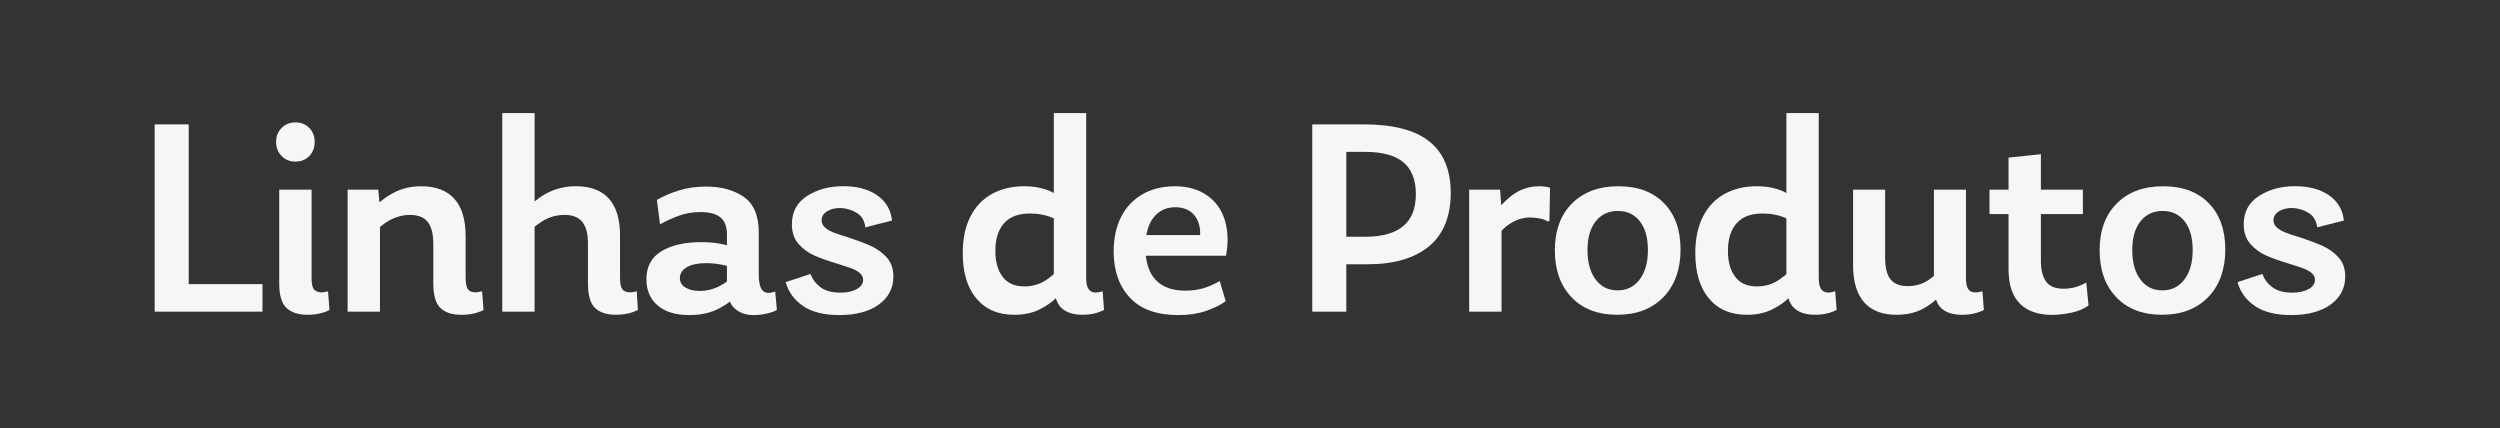
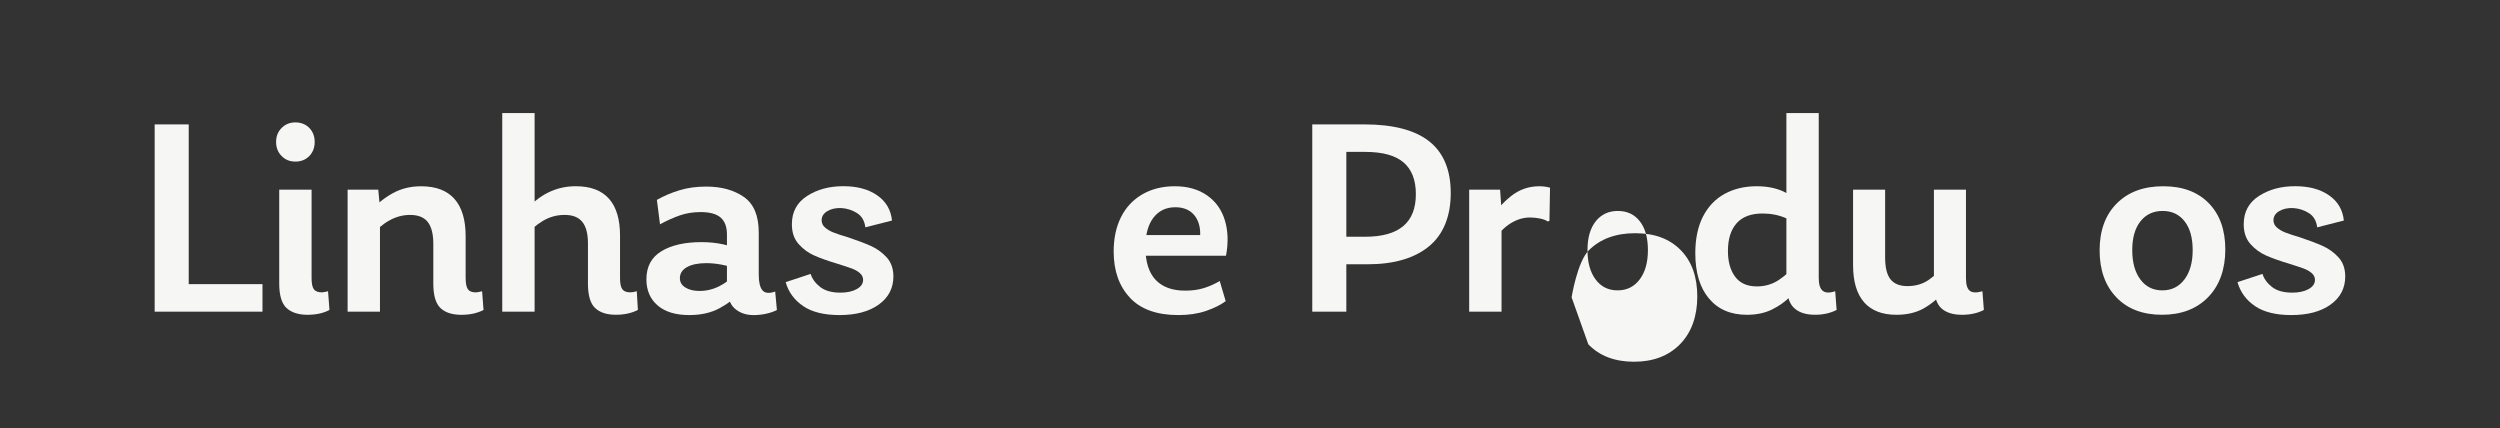
<svg xmlns="http://www.w3.org/2000/svg" id="Camada_1" viewBox="0 0 911 156">
  <rect x="0" y="0" width="911" height="156" fill="#333333" stroke="none" />
  <defs>
    <style>
      .cls-1 {
        fill: #f6f6f4;
      }
    </style>
  </defs>
  <path class="cls-1" d="M63.5,103.54h32.15v10.03h-39.29V45.33h12.41v63.48l-5.27-5.27Z" />
  <path class="cls-1" d="M102.63,56.86c-1.34-1.34-2.02-3.05-2.02-5.12s.67-3.77,2.02-5.12,3.01-2.02,5.01-2.02,3.76.67,5.07,2.02c1.31,1.34,1.96,3.05,1.96,5.12s-.66,3.77-1.96,5.12c-1.31,1.34-3,2.02-5.07,2.02s-3.67-.67-5.01-2.02ZM104.39,112.22c-1.76-1.65-2.64-4.62-2.64-8.89v-34.22h11.79v32.26c0,1.93.27,3.27.83,4.03.55.76,1.55,1.14,3,1.14.69-.07,1.41-.21,2.17-.41l.52,6.82c-2.21,1.17-4.9,1.76-8.06,1.76s-5.84-.83-7.6-2.48Z" />
  <path class="cls-1" d="M126.67,69.11h11.17l.62,6.62v37.84h-11.79v-44.46ZM160.48,112.22c-1.72-1.65-2.58-4.62-2.58-8.89v-14.47c0-3.58-.67-6.24-2.02-7.96-1.34-1.72-3.5-2.58-6.46-2.58-2.62,0-5.14.67-7.55,2.02-2.41,1.34-4.65,3.26-6.72,5.74l-.21-9.1c2.48-2.76,5.24-4.96,8.27-6.62,3.03-1.65,6.44-2.48,10.24-2.48,5.38,0,9.42,1.53,12.15,4.6,2.72,3.07,4.08,7.6,4.08,13.6v15.09c0,2.07.27,3.48.83,4.24.55.76,1.52,1.14,2.89,1.14.76-.07,1.52-.21,2.28-.41l.52,6.82c-2.27,1.17-4.96,1.76-8.06,1.76-3.38,0-5.93-.83-7.65-2.48Z" />
  <path class="cls-1" d="M183.02,41.19h11.79v72.37h-11.79V41.19ZM216.83,112.22c-1.72-1.65-2.58-4.62-2.58-8.89v-14.68c0-3.52-.69-6.12-2.07-7.81-1.38-1.69-3.52-2.53-6.41-2.53s-5.57.74-8.01,2.22c-2.45,1.48-4.53,3.33-6.25,5.53l-.21-9.1c5.17-6.06,11.34-9.1,18.51-9.1,5.38,0,9.41,1.52,12.1,4.55,2.69,3.03,4.03,7.51,4.03,13.44v15.51c0,1.93.28,3.27.83,4.03.55.76,1.52,1.14,2.89,1.14.76,0,1.55-.14,2.38-.41l.41,6.82c-2.27,1.17-4.96,1.76-8.06,1.76-3.31,0-5.82-.83-7.55-2.48Z" />
  <path class="cls-1" d="M239.63,111.29c-2.72-2.34-4.08-5.51-4.08-9.51,0-4.62,1.83-8.03,5.48-10.24,3.65-2.21,8.51-3.31,14.58-3.31,2.9,0,5.57.28,8.01.83,2.45.55,4.98,1.31,7.6,2.28l-2.69,6.51c-4.13-1.31-7.86-1.96-11.17-1.96-2.96,0-5.31.48-7.03,1.45-1.72.97-2.58,2.31-2.58,4.03,0,1.45.67,2.58,2.02,3.41s3.05,1.24,5.12,1.24c2.55,0,4.98-.58,7.29-1.76,2.31-1.17,4.15-2.62,5.53-4.34l2.48,6.41c-2.27,2.34-4.95,4.34-8.01,6-3.07,1.65-6.74,2.48-11.01,2.48-4.96,0-8.81-1.17-11.53-3.51ZM267.64,112.33c-1.83-1.65-2.74-4.62-2.74-8.89v-17.99c0-2.76-.76-4.81-2.27-6.15-1.52-1.34-3.96-2.02-7.34-2.02-2.76,0-5.31.41-7.65,1.24-2.34.83-4.72,1.9-7.13,3.21l-1.14-8.89c2.55-1.45,5.29-2.62,8.22-3.51,2.93-.9,6.19-1.34,9.77-1.34,5.51,0,10.08,1.26,13.7,3.77,3.62,2.52,5.43,6.84,5.43,12.98v15.41c0,2.69.45,4.57,1.34,5.63.9,1.07,2.45,1.22,4.65.46l.62,6.72c-1.03.55-2.31,1-3.83,1.34-1.52.34-3.07.52-4.65.52-2.83,0-5.15-.83-6.98-2.48Z" />
  <path class="cls-1" d="M292.71,111.55c-3.24-2.17-5.38-5.08-6.41-8.74l9.1-3c.55,1.79,1.71,3.38,3.46,4.76,1.76,1.38,4.22,2.07,7.39,2.07,2.41,0,4.39-.43,5.94-1.29,1.55-.86,2.33-1.98,2.33-3.36,0-.96-.4-1.79-1.19-2.48-.79-.69-1.81-1.26-3.05-1.71-1.24-.45-2.96-1.02-5.17-1.71-3.45-1.03-6.25-2.03-8.43-3-2.17-.96-4.07-2.36-5.69-4.19-1.62-1.83-2.43-4.22-2.43-7.19,0-4.48,1.84-7.91,5.53-10.29,3.69-2.38,8.08-3.57,13.18-3.57s9.15,1.1,12.35,3.31c3.21,2.21,5.01,5.27,5.43,9.2l-9.72,2.48c-.28-2.34-1.28-4.07-3-5.17-1.72-1.1-3.65-1.72-5.79-1.86-2-.07-3.69.31-5.07,1.14-1.38.83-2.07,1.93-2.07,3.31,0,1.03.41,1.91,1.24,2.64s1.84,1.33,3.05,1.81c1.21.48,2.98,1.07,5.32,1.76,3.31,1.1,6.08,2.15,8.32,3.15,2.24,1,4.17,2.4,5.79,4.19,1.62,1.79,2.43,4.1,2.43,6.93,0,4.27-1.78,7.69-5.32,10.24-3.55,2.55-8.32,3.83-14.32,3.83-5.58,0-10-1.08-13.23-3.26Z" />
-   <path class="cls-1" d="M355.78,108.76c-3.31-3.96-4.96-9.46-4.96-16.49,0-5.31.95-9.79,2.84-13.44,1.89-3.65,4.53-6.39,7.91-8.22,3.38-1.83,7.24-2.74,11.58-2.74,3.72,0,6.94.62,9.67,1.86,2.72,1.24,5.25,2.93,7.6,5.07l-1.76,7.65c-.69-.9-2.33-1.9-4.91-3-2.58-1.1-5.39-1.65-8.43-1.65-4.21,0-7.36,1.19-9.46,3.57-2.1,2.38-3.15,5.74-3.15,10.08,0,3.93.88,7.07,2.64,9.41,1.76,2.34,4.39,3.51,7.91,3.51,2.96,0,5.62-.78,7.96-2.33,2.34-1.55,4.62-3.63,6.82-6.25l1.86,6.31c-1.38,2.27-2.91,4.29-4.6,6.05-1.69,1.76-3.84,3.29-6.46,4.6-2.62,1.31-5.69,1.96-9.2,1.96-5.93,0-10.55-1.98-13.85-5.95ZM386.59,112.02c-1.72-1.79-2.58-4.89-2.58-9.31v-61.52h11.79v60.17c0,2.27.48,3.81,1.45,4.6.96.79,2.48.85,4.55.16l.52,6.82c-2.28,1.17-4.9,1.76-7.86,1.76-3.51,0-6.13-.9-7.86-2.69Z" />
  <path class="cls-1" d="M411.77,108.5c-3.96-4.2-5.95-9.82-5.95-16.85,0-4.82.9-9.01,2.69-12.56,1.79-3.55,4.38-6.31,7.75-8.27,3.38-1.96,7.34-2.95,11.89-2.95s8.51,1.1,11.68,3.31c3.17,2.21,5.34,5.24,6.51,9.1,1.17,3.86,1.31,8.17.41,12.92h-34.43v-7.55h30.5l-6.41,5.07c.89-2.83,1.15-5.39.78-7.7-.38-2.31-1.33-4.14-2.84-5.48-1.52-1.34-3.55-2.02-6.1-2.02-3.31,0-5.95,1.26-7.91,3.77-1.96,2.52-2.95,6.12-2.95,10.8,0,5.31,1.24,9.27,3.72,11.89,2.48,2.62,6.07,3.93,10.75,3.93,2.55,0,4.82-.31,6.82-.93,2-.62,3.93-1.48,5.79-2.58l2.17,7.34c-1.86,1.38-4.26,2.57-7.19,3.57-2.93,1-6.29,1.5-10.08,1.5-7.79,0-13.67-2.1-17.63-6.31Z" />
  <path class="cls-1" d="M478.19,113.57V45.33h18.92c10.61,0,18.52,2.07,23.73,6.2,5.2,4.14,7.81,10.41,7.81,18.82s-2.65,15.09-7.96,19.44c-5.31,4.34-12.75,6.51-22.33,6.51h-13.65v-10.03h12.72c6.2,0,10.84-1.29,13.91-3.88,3.07-2.58,4.6-6.46,4.6-11.63s-1.5-9.03-4.5-11.58c-3-2.55-7.63-3.83-13.91-3.83h-12.2l5.27-5.27v63.48h-12.41Z" />
  <path class="cls-1" d="M535.37,69.11h11.27l.52,7.65v36.81h-11.79v-44.46ZM550.51,71.54c3.07-2.45,6.53-3.67,10.39-3.67,1.38,0,2.69.17,3.93.52l-.21,12.1-.62.21c-.69-.48-1.65-.84-2.89-1.09-1.24-.24-2.45-.36-3.62-.36-2.34,0-4.65.69-6.93,2.07-2.27,1.38-4.24,3.38-5.89,6l-2.38-6.2c2.41-3.93,5.15-7.12,8.22-9.56Z" />
-   <path class="cls-1" d="M572.69,108.34c-4.07-4.24-6.1-9.94-6.1-17.11s2.08-12.94,6.26-17.11c4.17-4.17,9.8-6.25,16.9-6.25s12.56,2.05,16.59,6.15c4.03,4.1,6.05,9.74,6.05,16.9s-2.09,13.1-6.26,17.37c-4.17,4.27-9.77,6.41-16.8,6.41s-12.58-2.12-16.65-6.36ZM597.5,101.83c2-2.65,3-6.22,3-10.7s-.98-7.98-2.95-10.49c-1.96-2.52-4.64-3.77-8.01-3.77s-6.07,1.26-8.06,3.77c-2,2.52-3,6.01-3,10.49s.98,8.05,2.95,10.7,4.63,3.98,8.01,3.98,6.06-1.33,8.06-3.98Z" />
+   <path class="cls-1" d="M572.69,108.34s2.08-12.94,6.26-17.11c4.17-4.17,9.8-6.25,16.9-6.25s12.56,2.05,16.59,6.15c4.03,4.1,6.05,9.74,6.05,16.9s-2.09,13.1-6.26,17.37c-4.17,4.27-9.77,6.41-16.8,6.41s-12.58-2.12-16.65-6.36ZM597.5,101.83c2-2.65,3-6.22,3-10.7s-.98-7.98-2.95-10.49c-1.96-2.52-4.64-3.77-8.01-3.77s-6.07,1.26-8.06,3.77c-2,2.52-3,6.01-3,10.49s.98,8.05,2.95,10.7,4.63,3.98,8.01,3.98,6.06-1.33,8.06-3.98Z" />
  <path class="cls-1" d="M622.73,108.76c-3.31-3.96-4.96-9.46-4.96-16.49,0-5.31.95-9.79,2.84-13.44,1.89-3.65,4.53-6.39,7.91-8.22,3.38-1.83,7.24-2.74,11.58-2.74,3.72,0,6.94.62,9.67,1.86,2.72,1.24,5.25,2.93,7.6,5.07l-1.76,7.65c-.69-.9-2.33-1.9-4.91-3-2.58-1.1-5.39-1.65-8.43-1.65-4.21,0-7.36,1.19-9.46,3.57-2.1,2.38-3.15,5.74-3.15,10.08,0,3.93.88,7.07,2.64,9.41,1.76,2.34,4.39,3.51,7.91,3.51,2.96,0,5.62-.78,7.96-2.33,2.34-1.55,4.62-3.63,6.82-6.25l1.86,6.31c-1.38,2.27-2.91,4.29-4.6,6.05-1.69,1.76-3.84,3.29-6.46,4.6-2.62,1.31-5.69,1.96-9.2,1.96-5.93,0-10.55-1.98-13.85-5.95ZM653.54,112.02c-1.72-1.79-2.58-4.89-2.58-9.31v-61.52h11.79v60.17c0,2.27.48,3.81,1.45,4.6.96.79,2.48.85,4.55.16l.52,6.82c-2.28,1.17-4.9,1.76-7.86,1.76-3.51,0-6.13-.9-7.86-2.69Z" />
  <path class="cls-1" d="M679.29,110.15c-2.69-3.03-4.03-7.55-4.03-13.54v-27.5h11.68v24.71c0,3.65.65,6.31,1.96,7.96,1.31,1.65,3.38,2.48,6.2,2.48s5.51-.74,7.65-2.22c2.14-1.48,4-3.19,5.58-5.12l.31,9.1c-2.34,2.69-4.89,4.81-7.65,6.36-2.76,1.55-6.07,2.33-9.92,2.33-5.17,0-9.1-1.52-11.79-4.55ZM707.3,112.22c-1.72-1.65-2.58-4.62-2.58-8.89v-34.22h11.68v32.26c0,2.34.47,3.88,1.4,4.6.93.72,2.46.78,4.6.16l.52,6.82c-2.27,1.17-4.93,1.76-7.96,1.76-3.38,0-5.93-.83-7.65-2.48Z" />
-   <path class="cls-1" d="M724.98,69.11h34.02v8.89h-34.02v-8.89ZM736.04,110.62c-2.76-2.72-4.13-6.91-4.13-12.56v-40.63l11.79-1.24v38.88c0,3.24.62,5.74,1.86,7.5,1.24,1.76,3.38,2.64,6.41,2.64s5.65-.76,8.27-2.27l.83,8.38c-1.72,1.24-3.83,2.12-6.31,2.64-2.48.52-4.83.78-7.03.78-5.03,0-8.93-1.36-11.68-4.08Z" />
  <path class="cls-1" d="M771.2,108.34c-4.07-4.24-6.1-9.94-6.1-17.11s2.08-12.94,6.26-17.11c4.17-4.17,9.8-6.25,16.9-6.25s12.56,2.05,16.59,6.15c4.03,4.1,6.05,9.74,6.05,16.9s-2.09,13.1-6.26,17.37c-4.17,4.27-9.77,6.41-16.8,6.41s-12.58-2.12-16.65-6.36ZM796.01,101.83c2-2.65,3-6.22,3-10.7s-.98-7.98-2.95-10.49c-1.96-2.52-4.64-3.77-8.01-3.77s-6.07,1.26-8.06,3.77c-2,2.52-3,6.01-3,10.49s.98,8.05,2.95,10.7,4.63,3.98,8.01,3.98,6.06-1.33,8.06-3.98Z" />
  <path class="cls-1" d="M821.76,111.55c-3.24-2.17-5.38-5.08-6.41-8.74l9.1-3c.55,1.79,1.71,3.38,3.46,4.76,1.76,1.38,4.22,2.07,7.39,2.07,2.41,0,4.39-.43,5.94-1.29,1.55-.86,2.33-1.98,2.33-3.36,0-.96-.4-1.79-1.19-2.48-.79-.69-1.81-1.26-3.05-1.71-1.24-.45-2.96-1.02-5.17-1.71-3.45-1.03-6.25-2.03-8.43-3-2.17-.96-4.07-2.36-5.69-4.19-1.62-1.83-2.43-4.22-2.43-7.19,0-4.48,1.84-7.91,5.53-10.29,3.69-2.38,8.08-3.57,13.18-3.57s9.15,1.1,12.35,3.31c3.21,2.21,5.01,5.27,5.43,9.2l-9.72,2.48c-.28-2.34-1.28-4.07-3-5.17-1.72-1.1-3.65-1.72-5.79-1.86-2-.07-3.69.31-5.07,1.14-1.38.83-2.07,1.93-2.07,3.31,0,1.03.41,1.91,1.24,2.64s1.84,1.33,3.05,1.81c1.21.48,2.98,1.07,5.32,1.76,3.31,1.1,6.08,2.15,8.32,3.15,2.24,1,4.17,2.4,5.79,4.19,1.62,1.79,2.43,4.1,2.43,6.93,0,4.27-1.78,7.69-5.32,10.24-3.55,2.55-8.32,3.83-14.32,3.83-5.58,0-10-1.08-13.23-3.26Z" />
</svg>